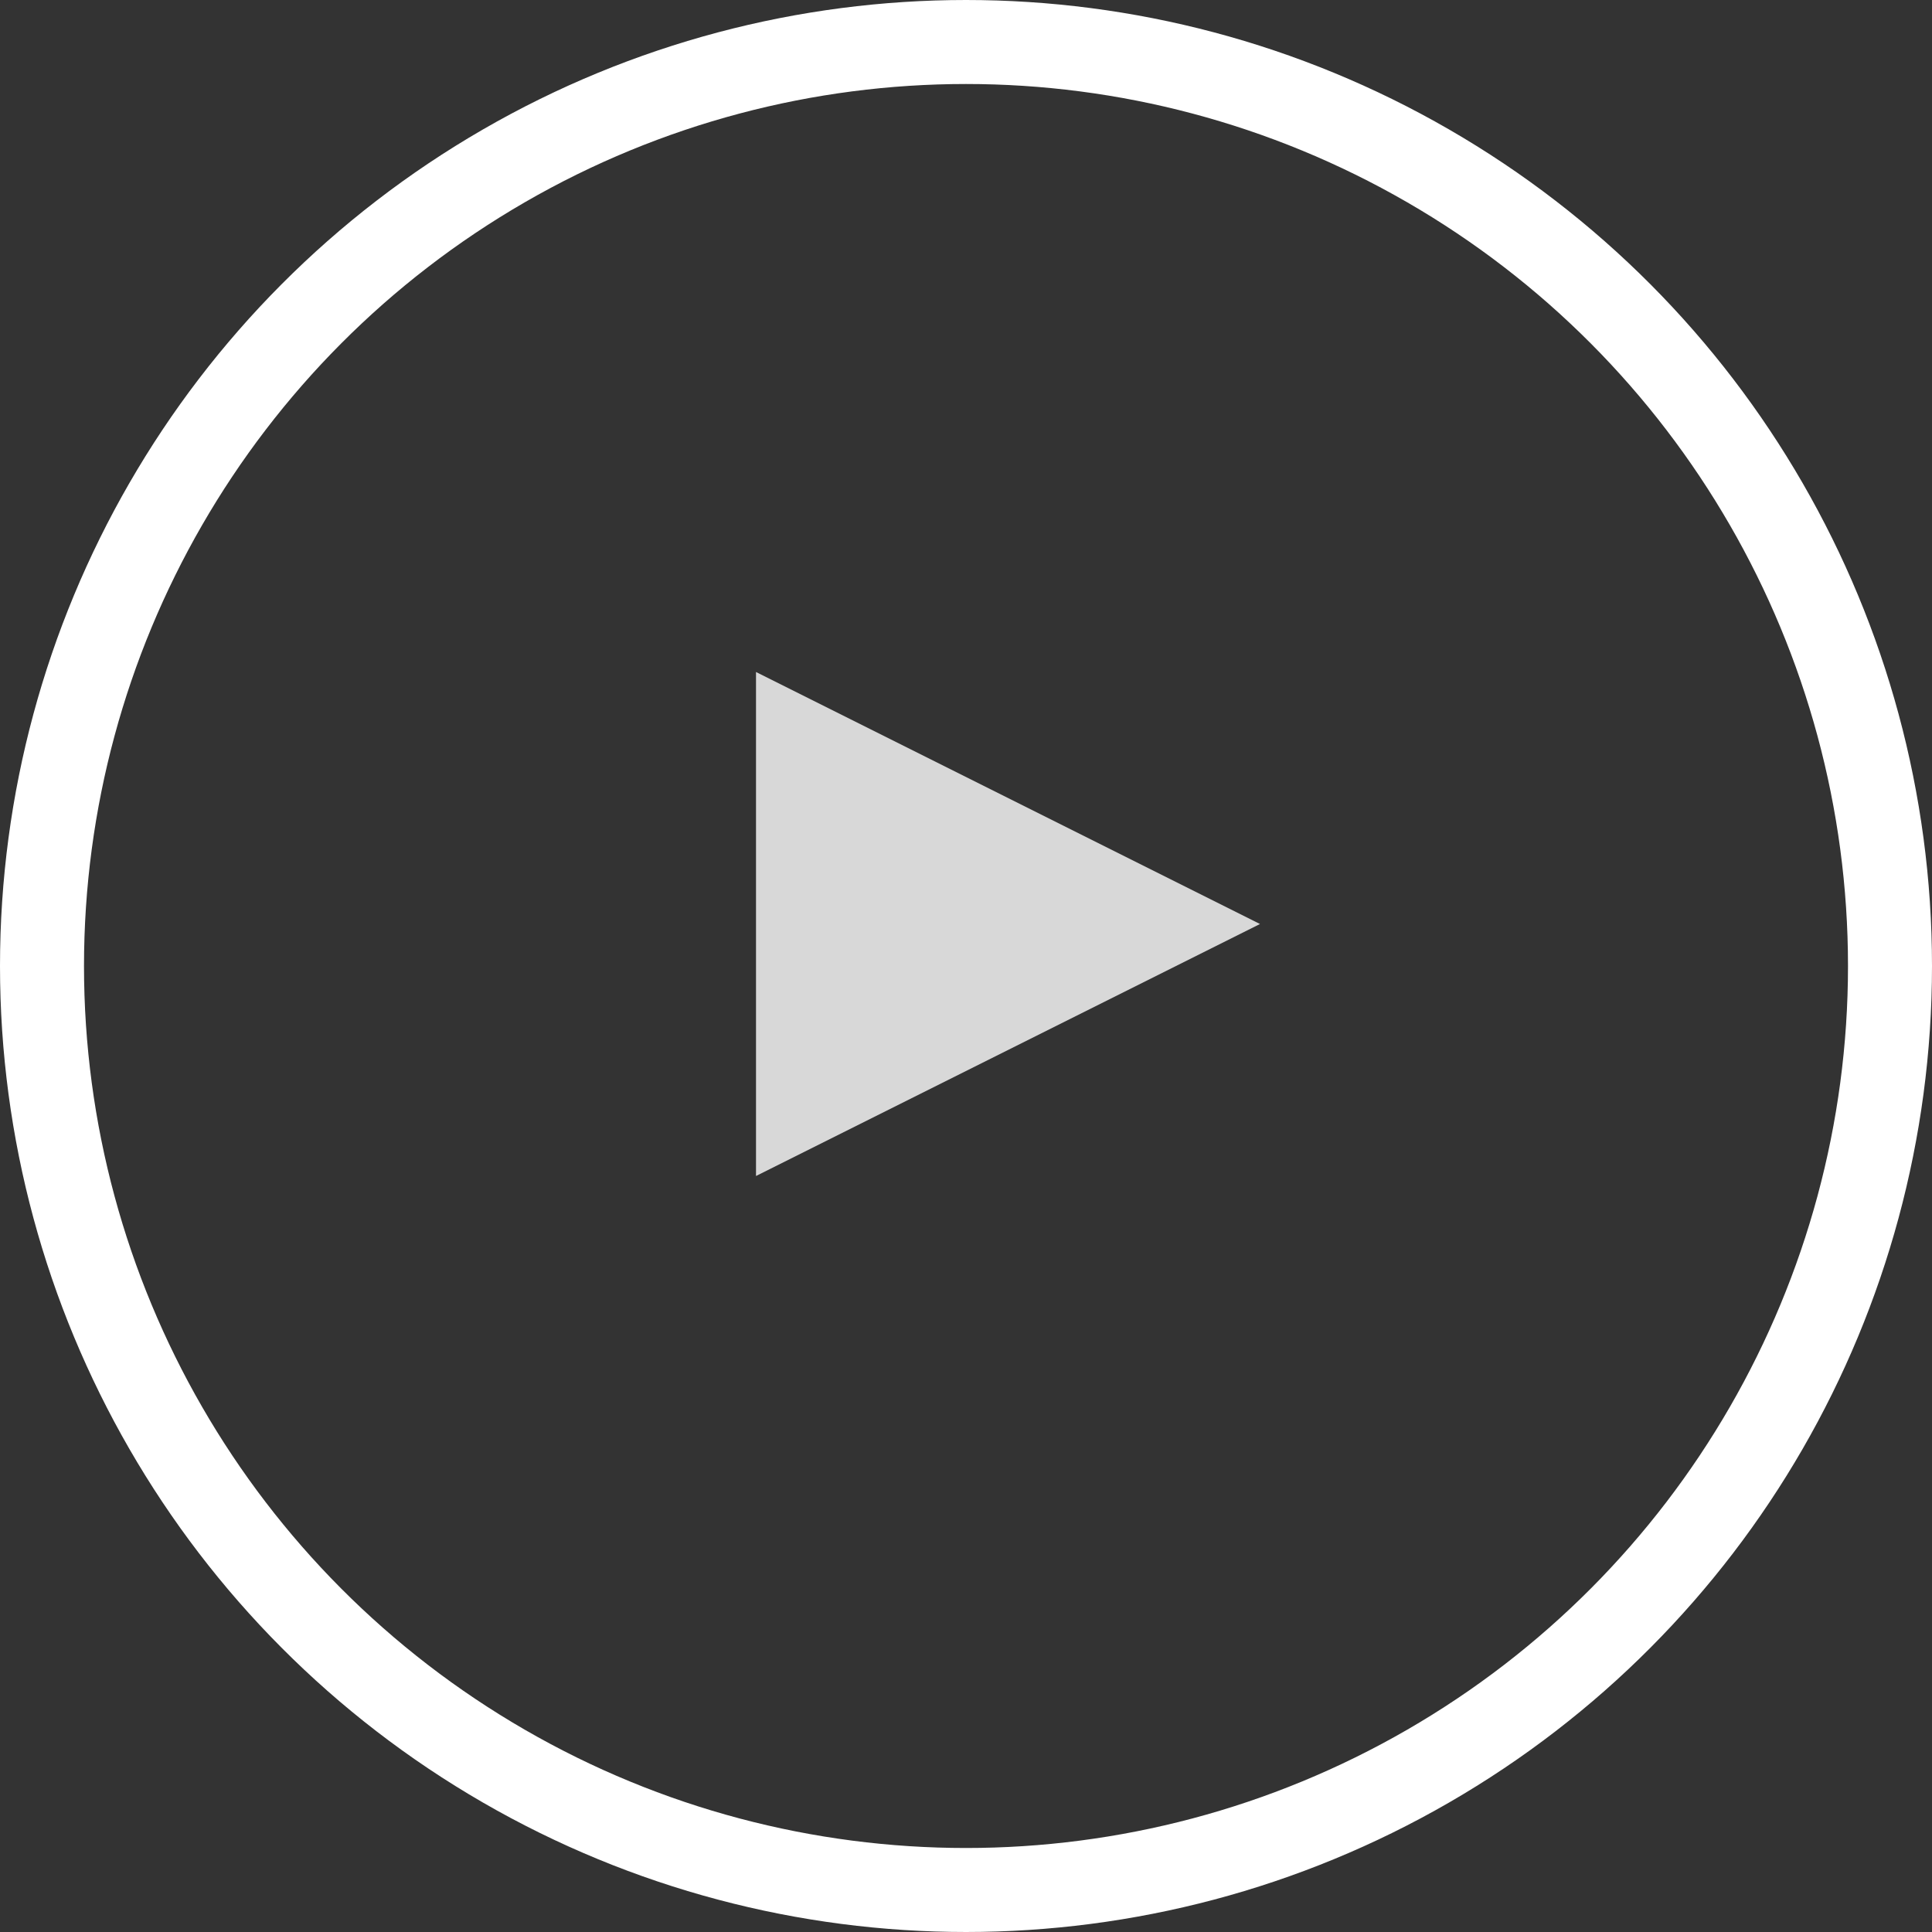
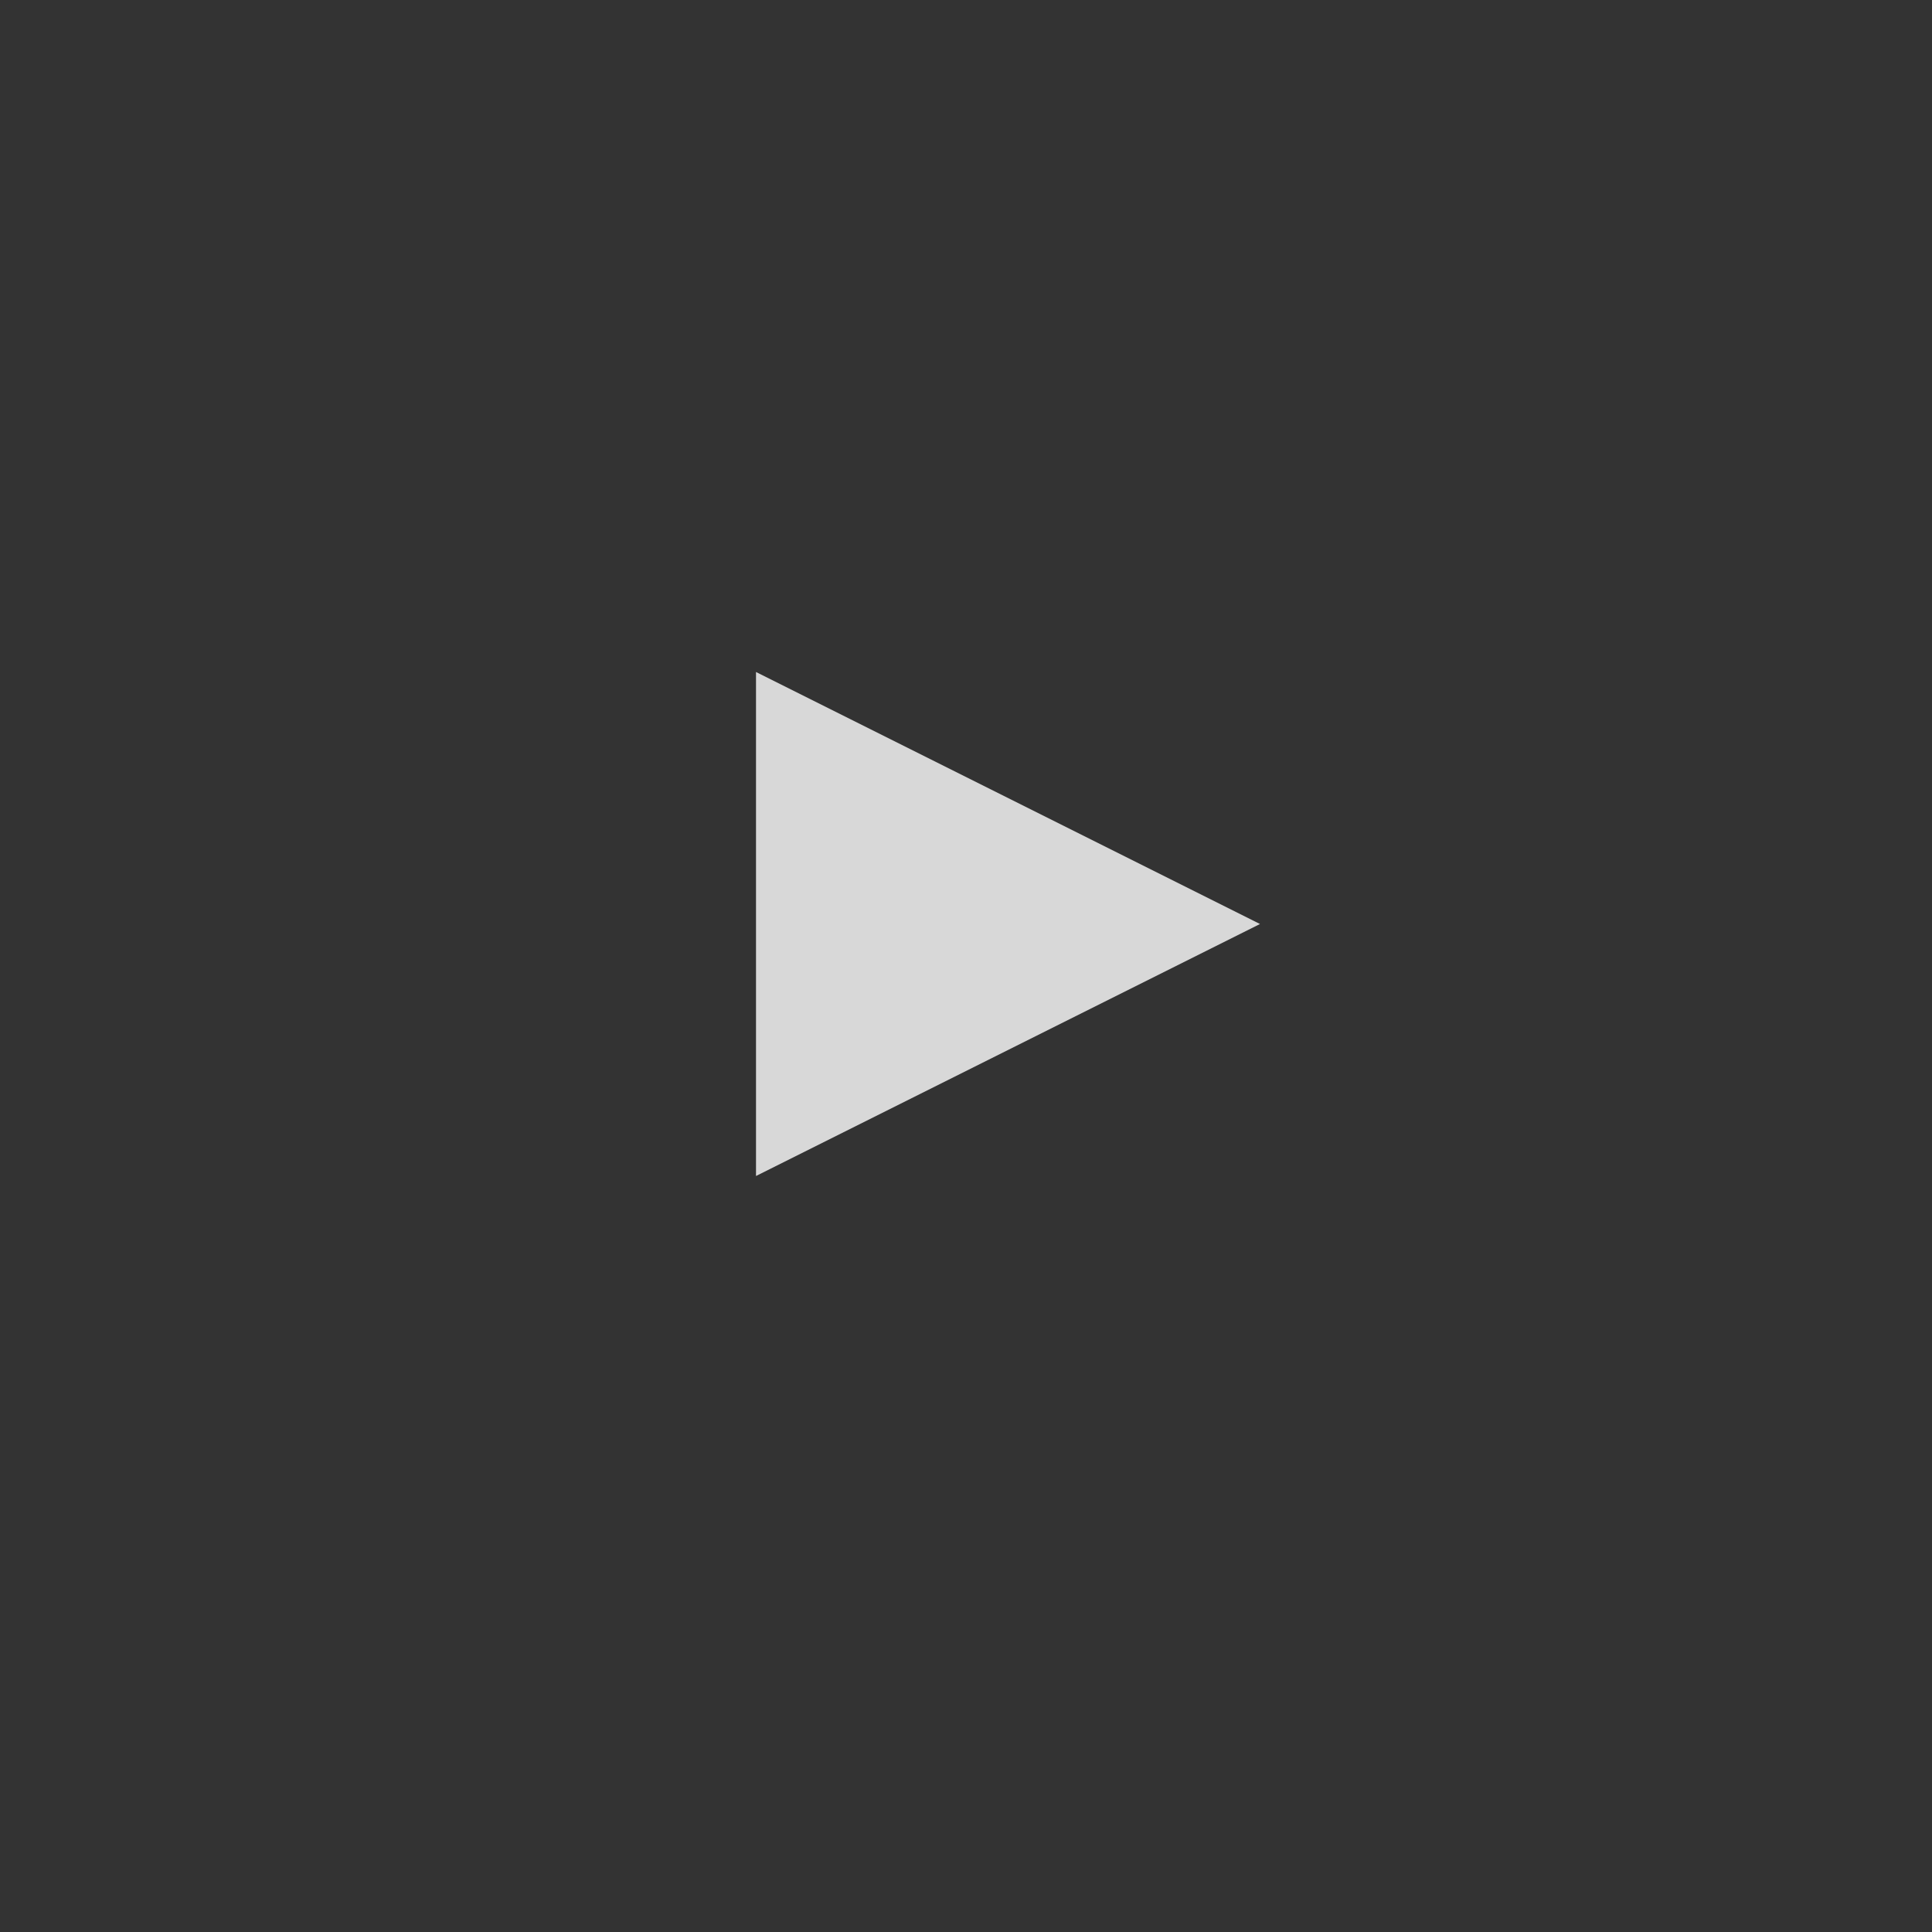
<svg xmlns="http://www.w3.org/2000/svg" width="46px" height="46px" viewBox="0 0 46 46" version="1.1">
  <rect x="0" y="0" width="46" height="46" fill="#333333" stroke="none" />
  <title>Group</title>
  <desc>Created with Sketch.</desc>
  <g id="V3" stroke="none" stroke-width="1" fill="none" fill-rule="evenodd">
    <g id="Desktop/Simplified/Home" transform="translate(-50, -59)">
      <g id="Group-4" transform="translate(51, 60)">
        <g id="Group">
-           <circle id="Oval" stroke="#FFFFFF" stroke-width="2" cx="22" cy="22" r="22" />
          <polygon id="Triangle" fill="#D8D8D8" transform="translate(23, 21) rotate(90) translate(-23, -21) " points="23 15 29 27 17 27" />
        </g>
      </g>
    </g>
  </g>
</svg>